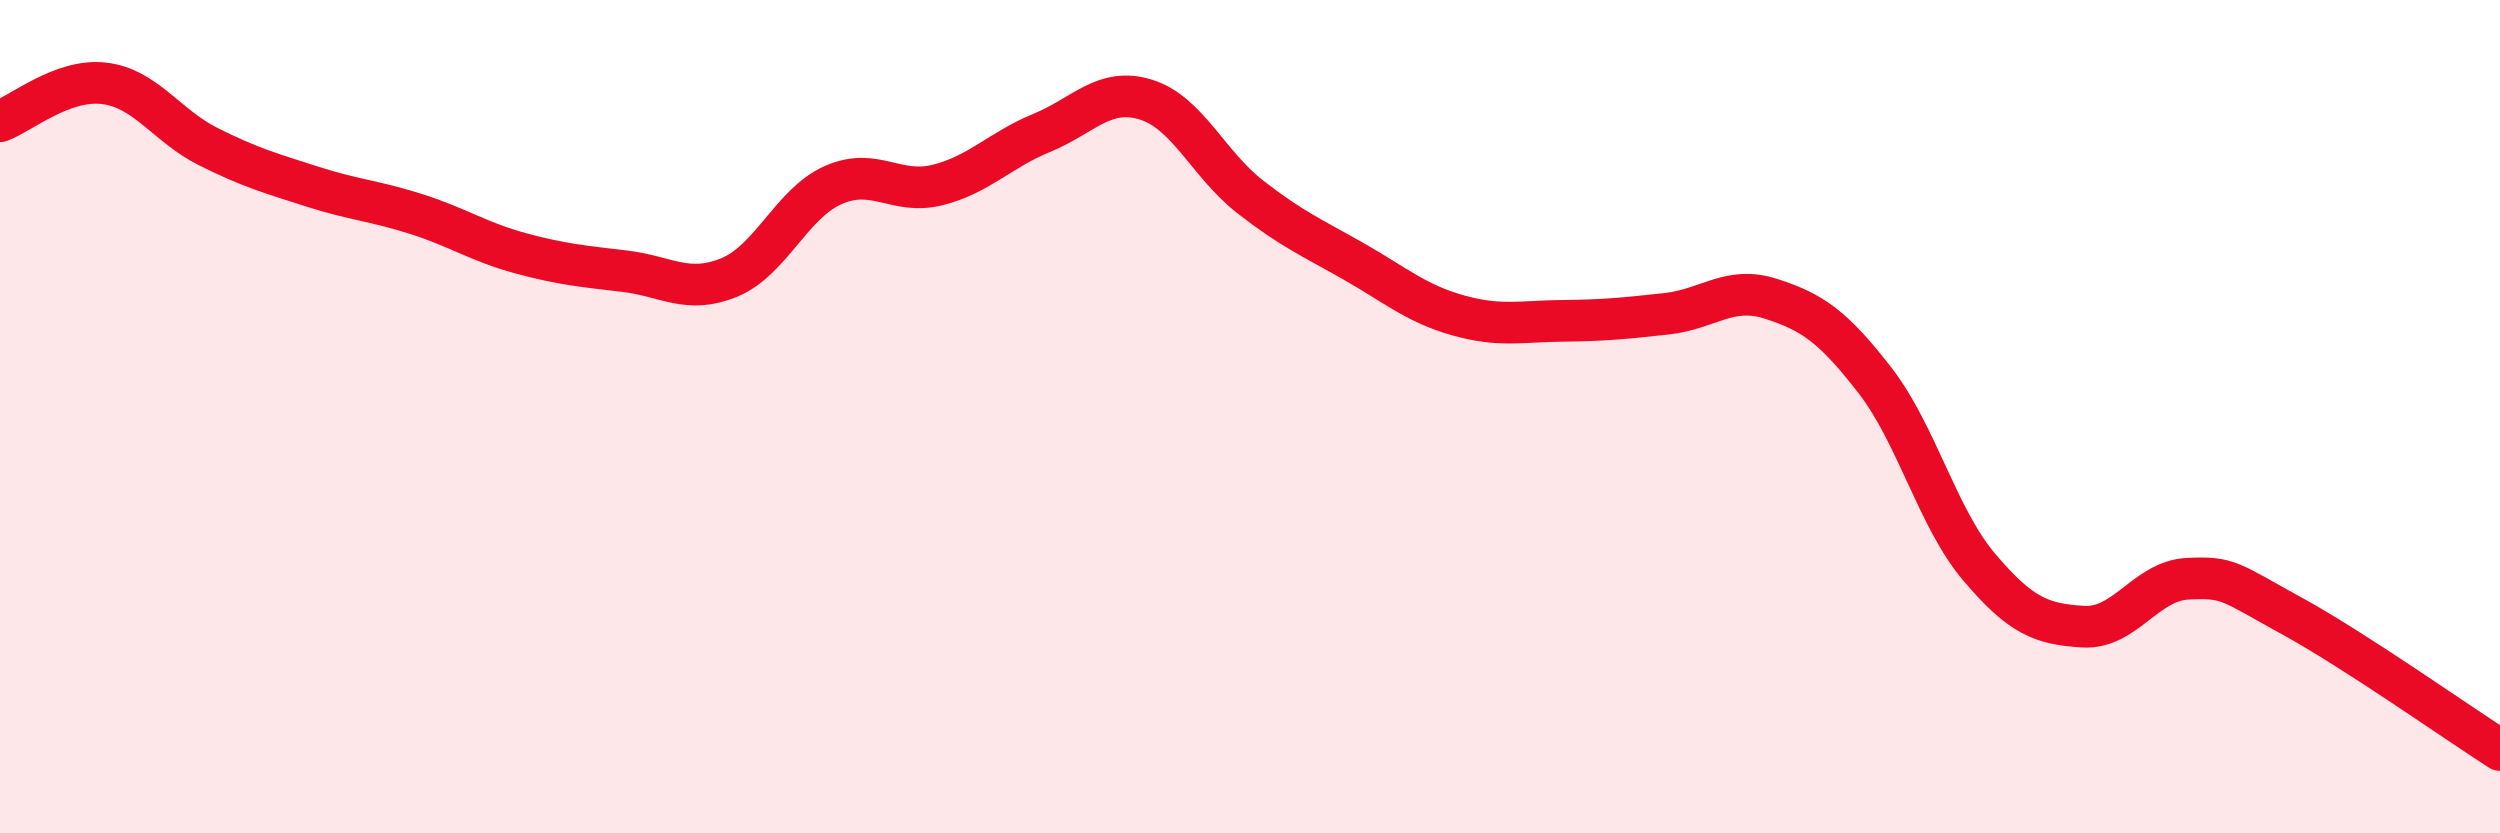
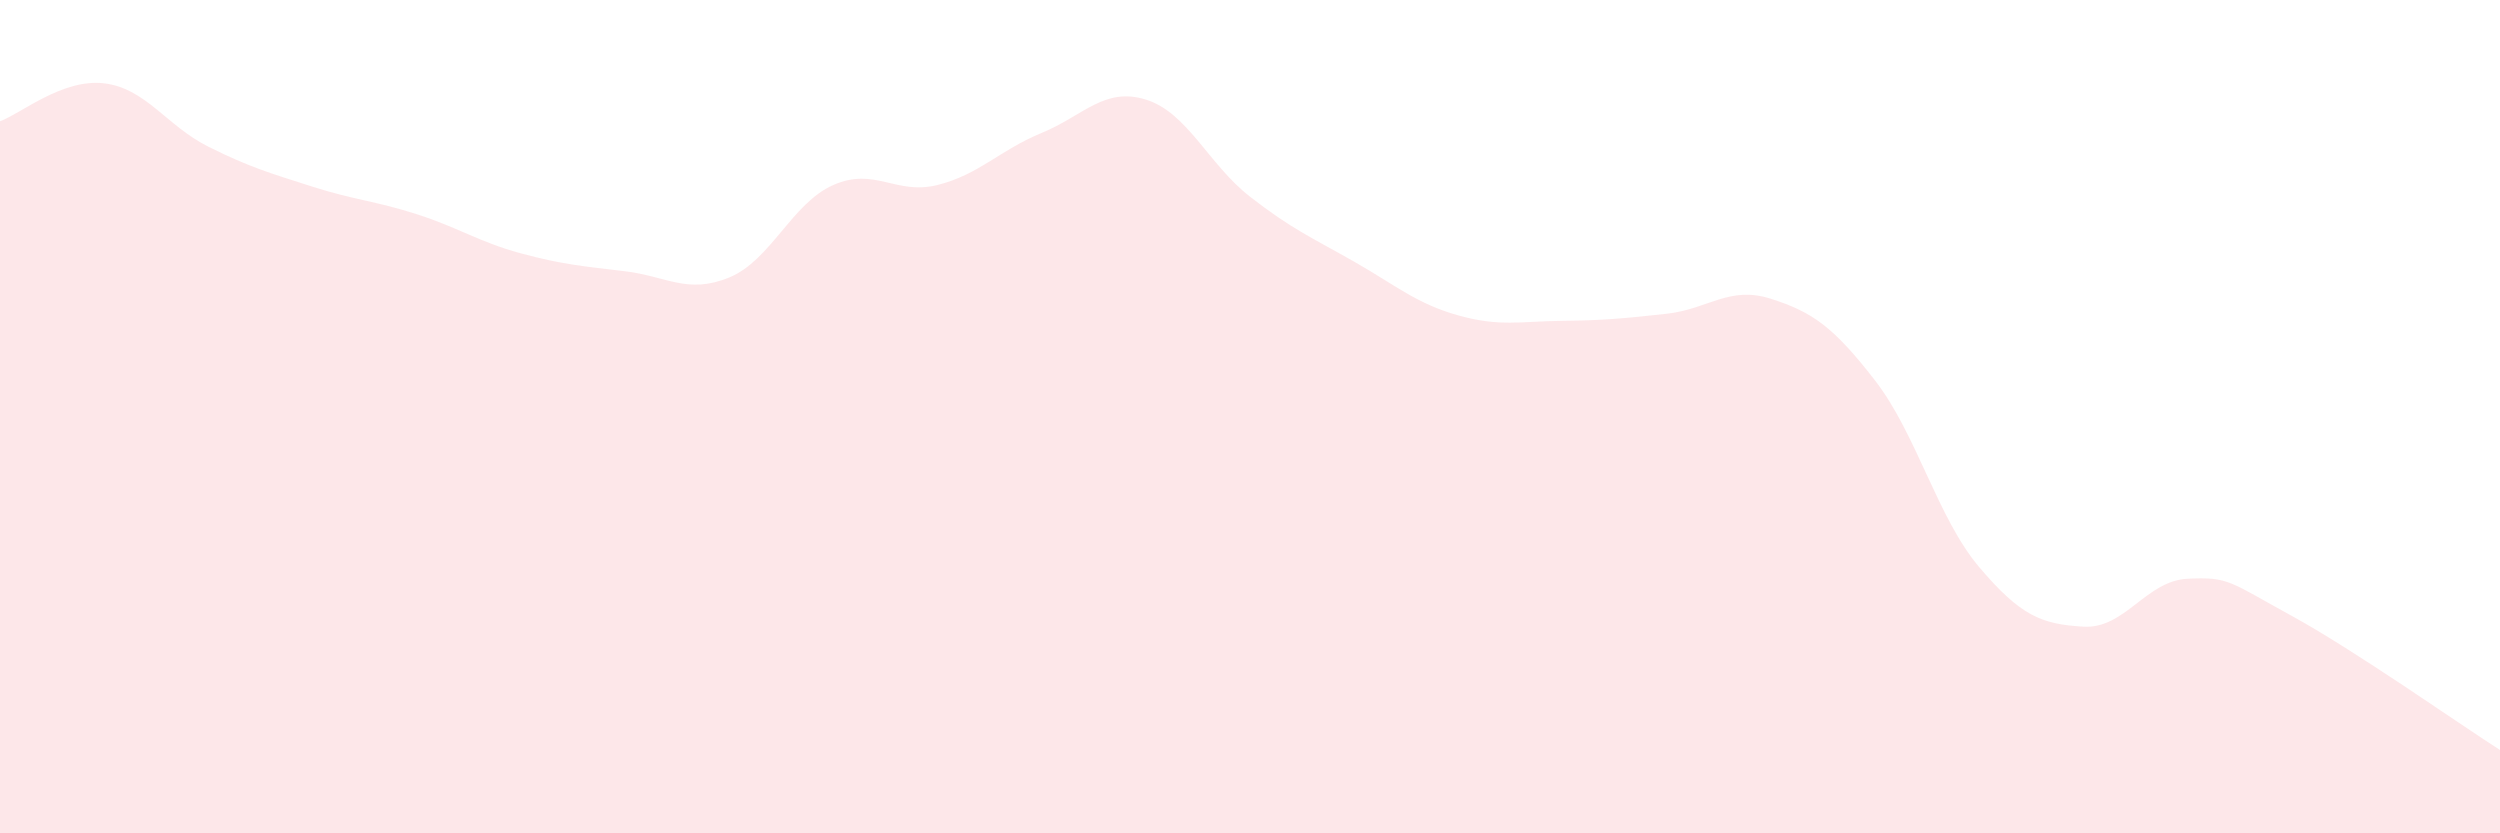
<svg xmlns="http://www.w3.org/2000/svg" width="60" height="20" viewBox="0 0 60 20">
  <path d="M 0,2.91 C 0.5,2.73 1.5,1.88 2.5,2 C 3.5,2.12 4,3.02 5,3.52 C 6,4.02 6.5,4.16 7.5,4.48 C 8.5,4.8 9,4.82 10,5.14 C 11,5.46 11.5,5.81 12.5,6.08 C 13.5,6.35 14,6.39 15,6.51 C 16,6.63 16.5,7.07 17.5,6.66 C 18.5,6.25 19,4.88 20,4.44 C 21,4 21.5,4.69 22.5,4.44 C 23.5,4.19 24,3.6 25,3.19 C 26,2.78 26.5,2.08 27.5,2.39 C 28.5,2.7 29,3.94 30,4.72 C 31,5.5 31.5,5.71 32.5,6.28 C 33.5,6.85 34,7.29 35,7.57 C 36,7.85 36.5,7.71 37.5,7.7 C 38.5,7.69 39,7.64 40,7.53 C 41,7.42 41.5,6.85 42.5,7.17 C 43.5,7.49 44,7.84 45,9.13 C 46,10.42 46.5,12.43 47.5,13.61 C 48.5,14.79 49,14.98 50,15.04 C 51,15.1 51.5,13.94 52.5,13.89 C 53.5,13.84 53.5,13.96 55,14.78 C 56.5,15.6 59,17.36 60,18L60 20L0 20Z" fill="#EB0A25" opacity="0.1" stroke-linecap="round" stroke-linejoin="round" />
-   <path d="M 0,2.91 C 0.5,2.73 1.5,1.88 2.5,2 C 3.5,2.12 4,3.02 5,3.52 C 6,4.02 6.5,4.16 7.5,4.48 C 8.5,4.8 9,4.82 10,5.14 C 11,5.46 11.5,5.81 12.5,6.08 C 13.5,6.35 14,6.39 15,6.51 C 16,6.63 16.5,7.07 17.5,6.66 C 18.5,6.25 19,4.88 20,4.44 C 21,4 21.5,4.69 22.5,4.44 C 23.5,4.19 24,3.6 25,3.19 C 26,2.78 26.5,2.08 27.5,2.39 C 28.5,2.7 29,3.94 30,4.72 C 31,5.5 31.5,5.71 32.5,6.28 C 33.5,6.85 34,7.29 35,7.57 C 36,7.85 36.5,7.71 37.5,7.7 C 38.5,7.69 39,7.64 40,7.53 C 41,7.42 41.5,6.85 42.5,7.17 C 43.5,7.49 44,7.84 45,9.13 C 46,10.42 46.5,12.43 47.5,13.61 C 48.5,14.79 49,14.98 50,15.04 C 51,15.1 51.5,13.94 52.5,13.89 C 53.5,13.84 53.5,13.96 55,14.78 C 56.5,15.6 59,17.36 60,18" stroke="#EB0A25" stroke-width="1" fill="none" stroke-linecap="round" stroke-linejoin="round" />
</svg>